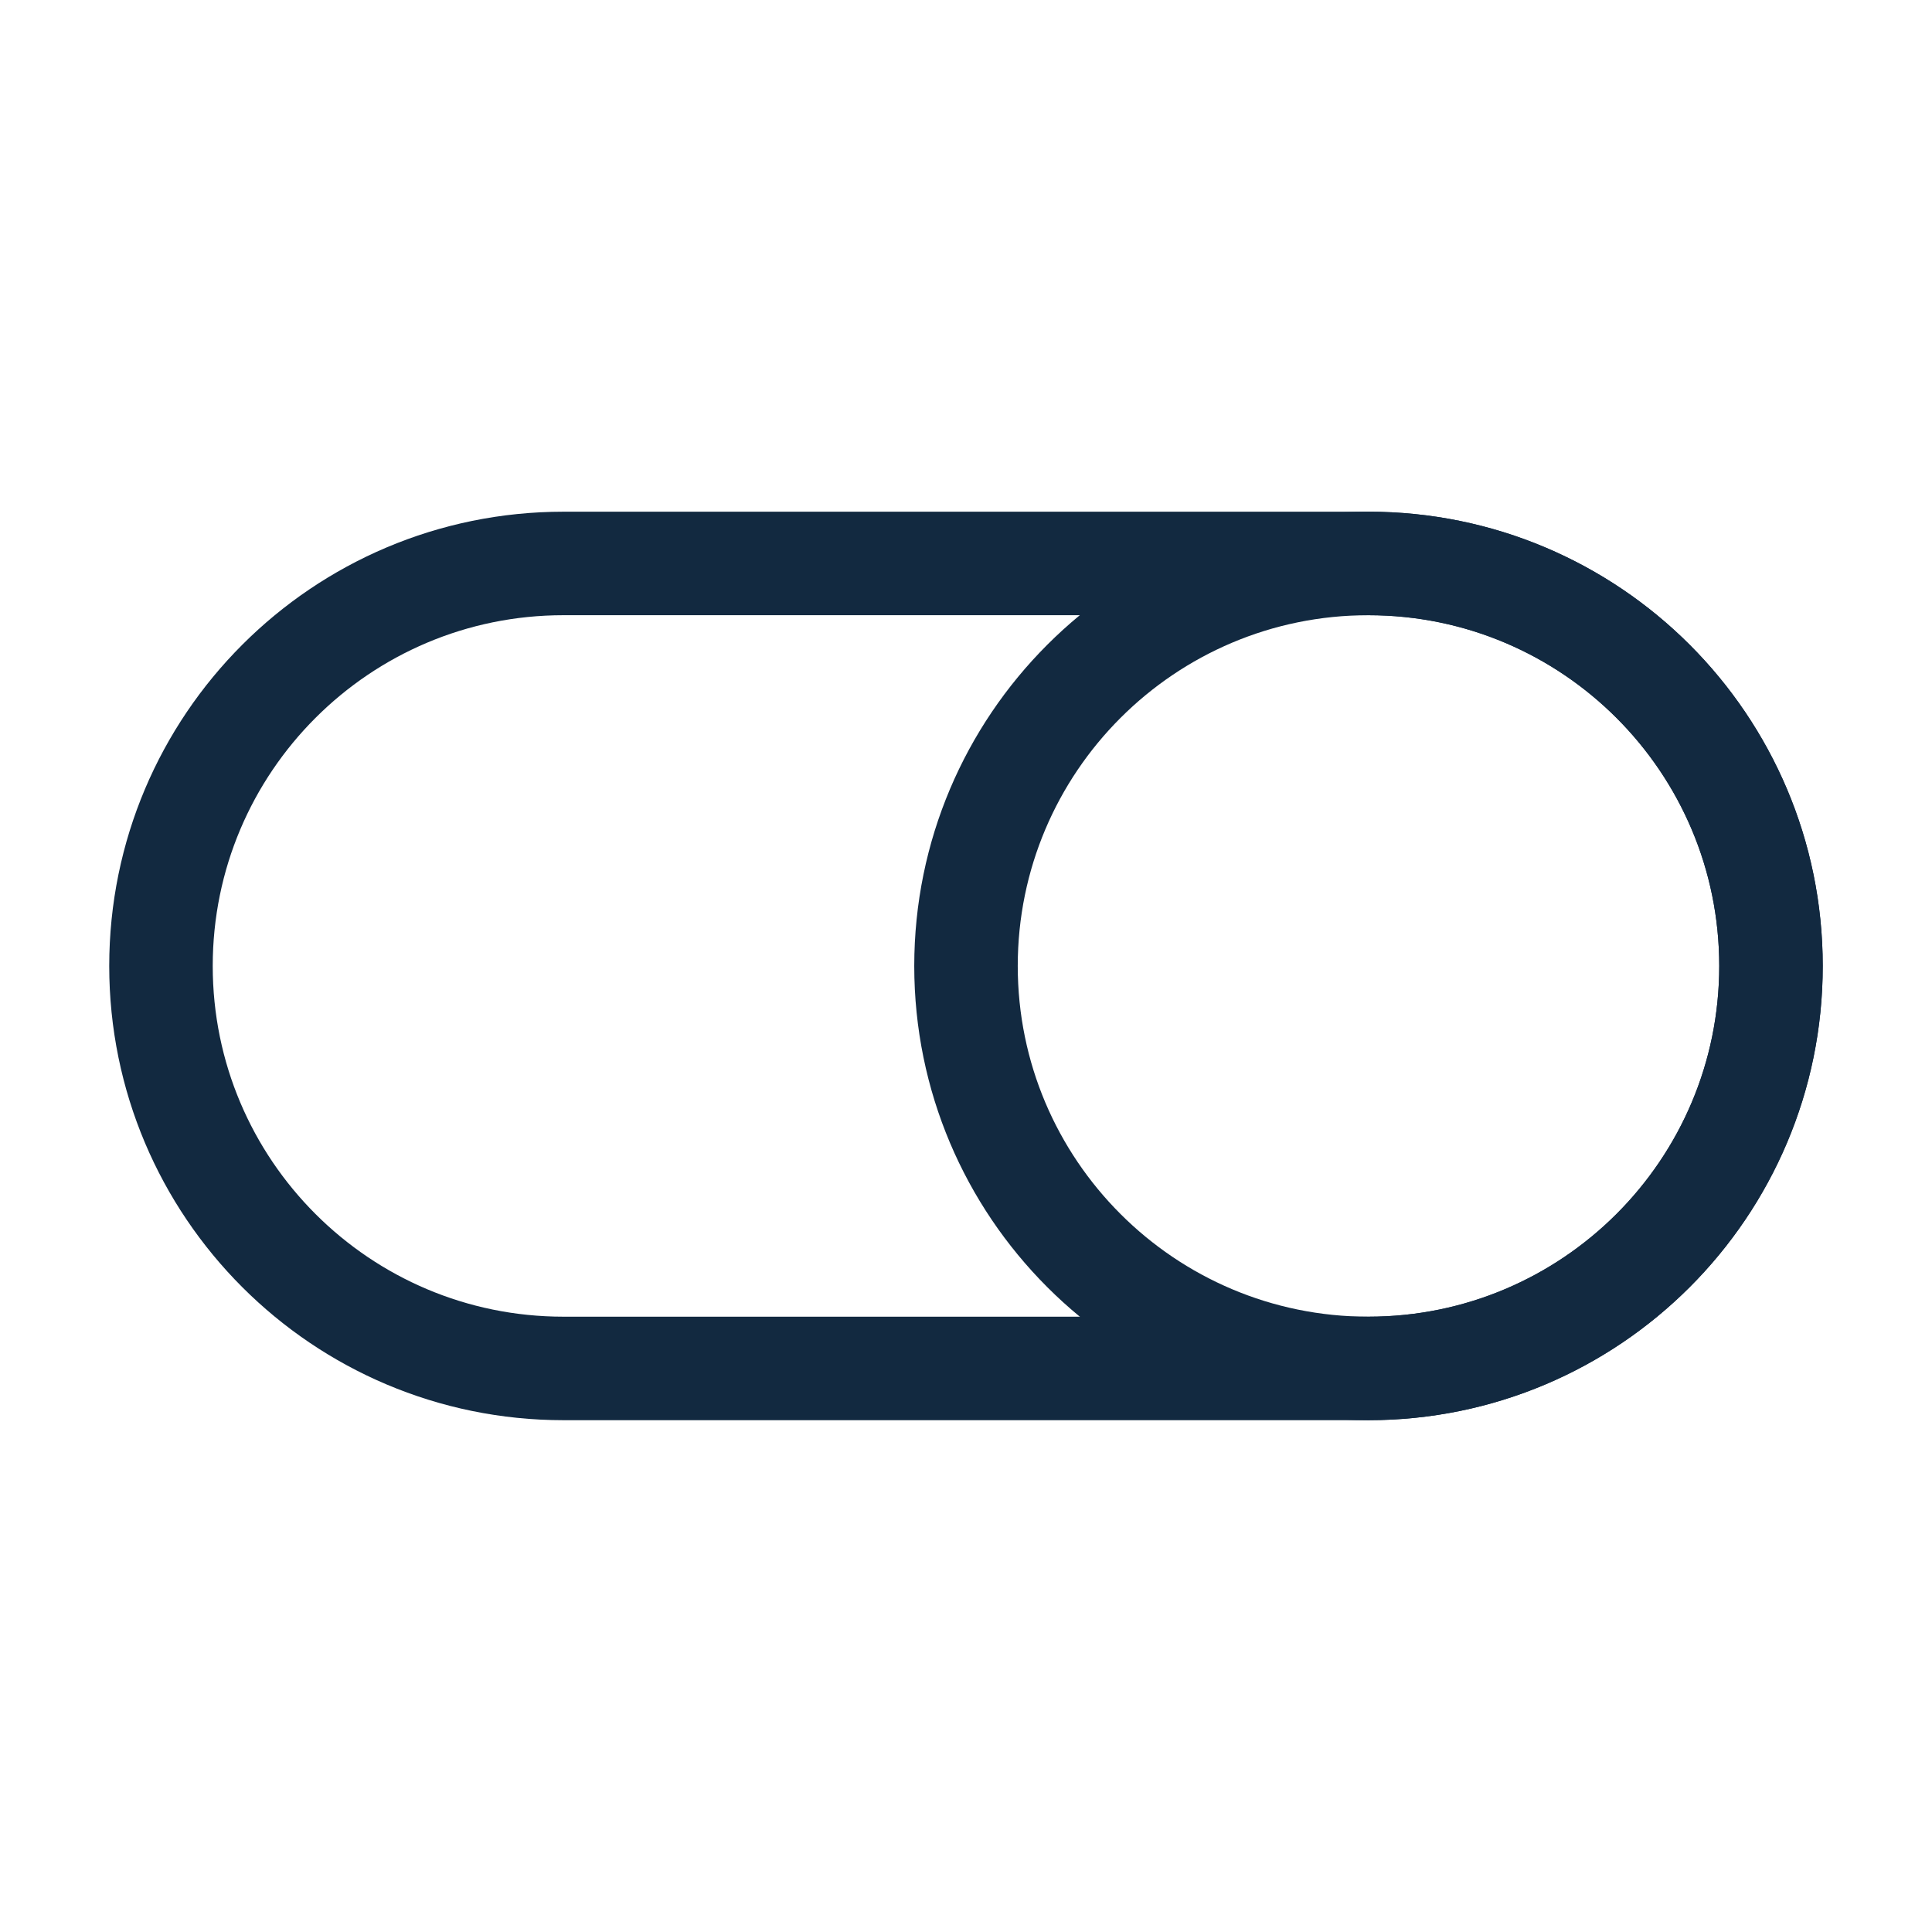
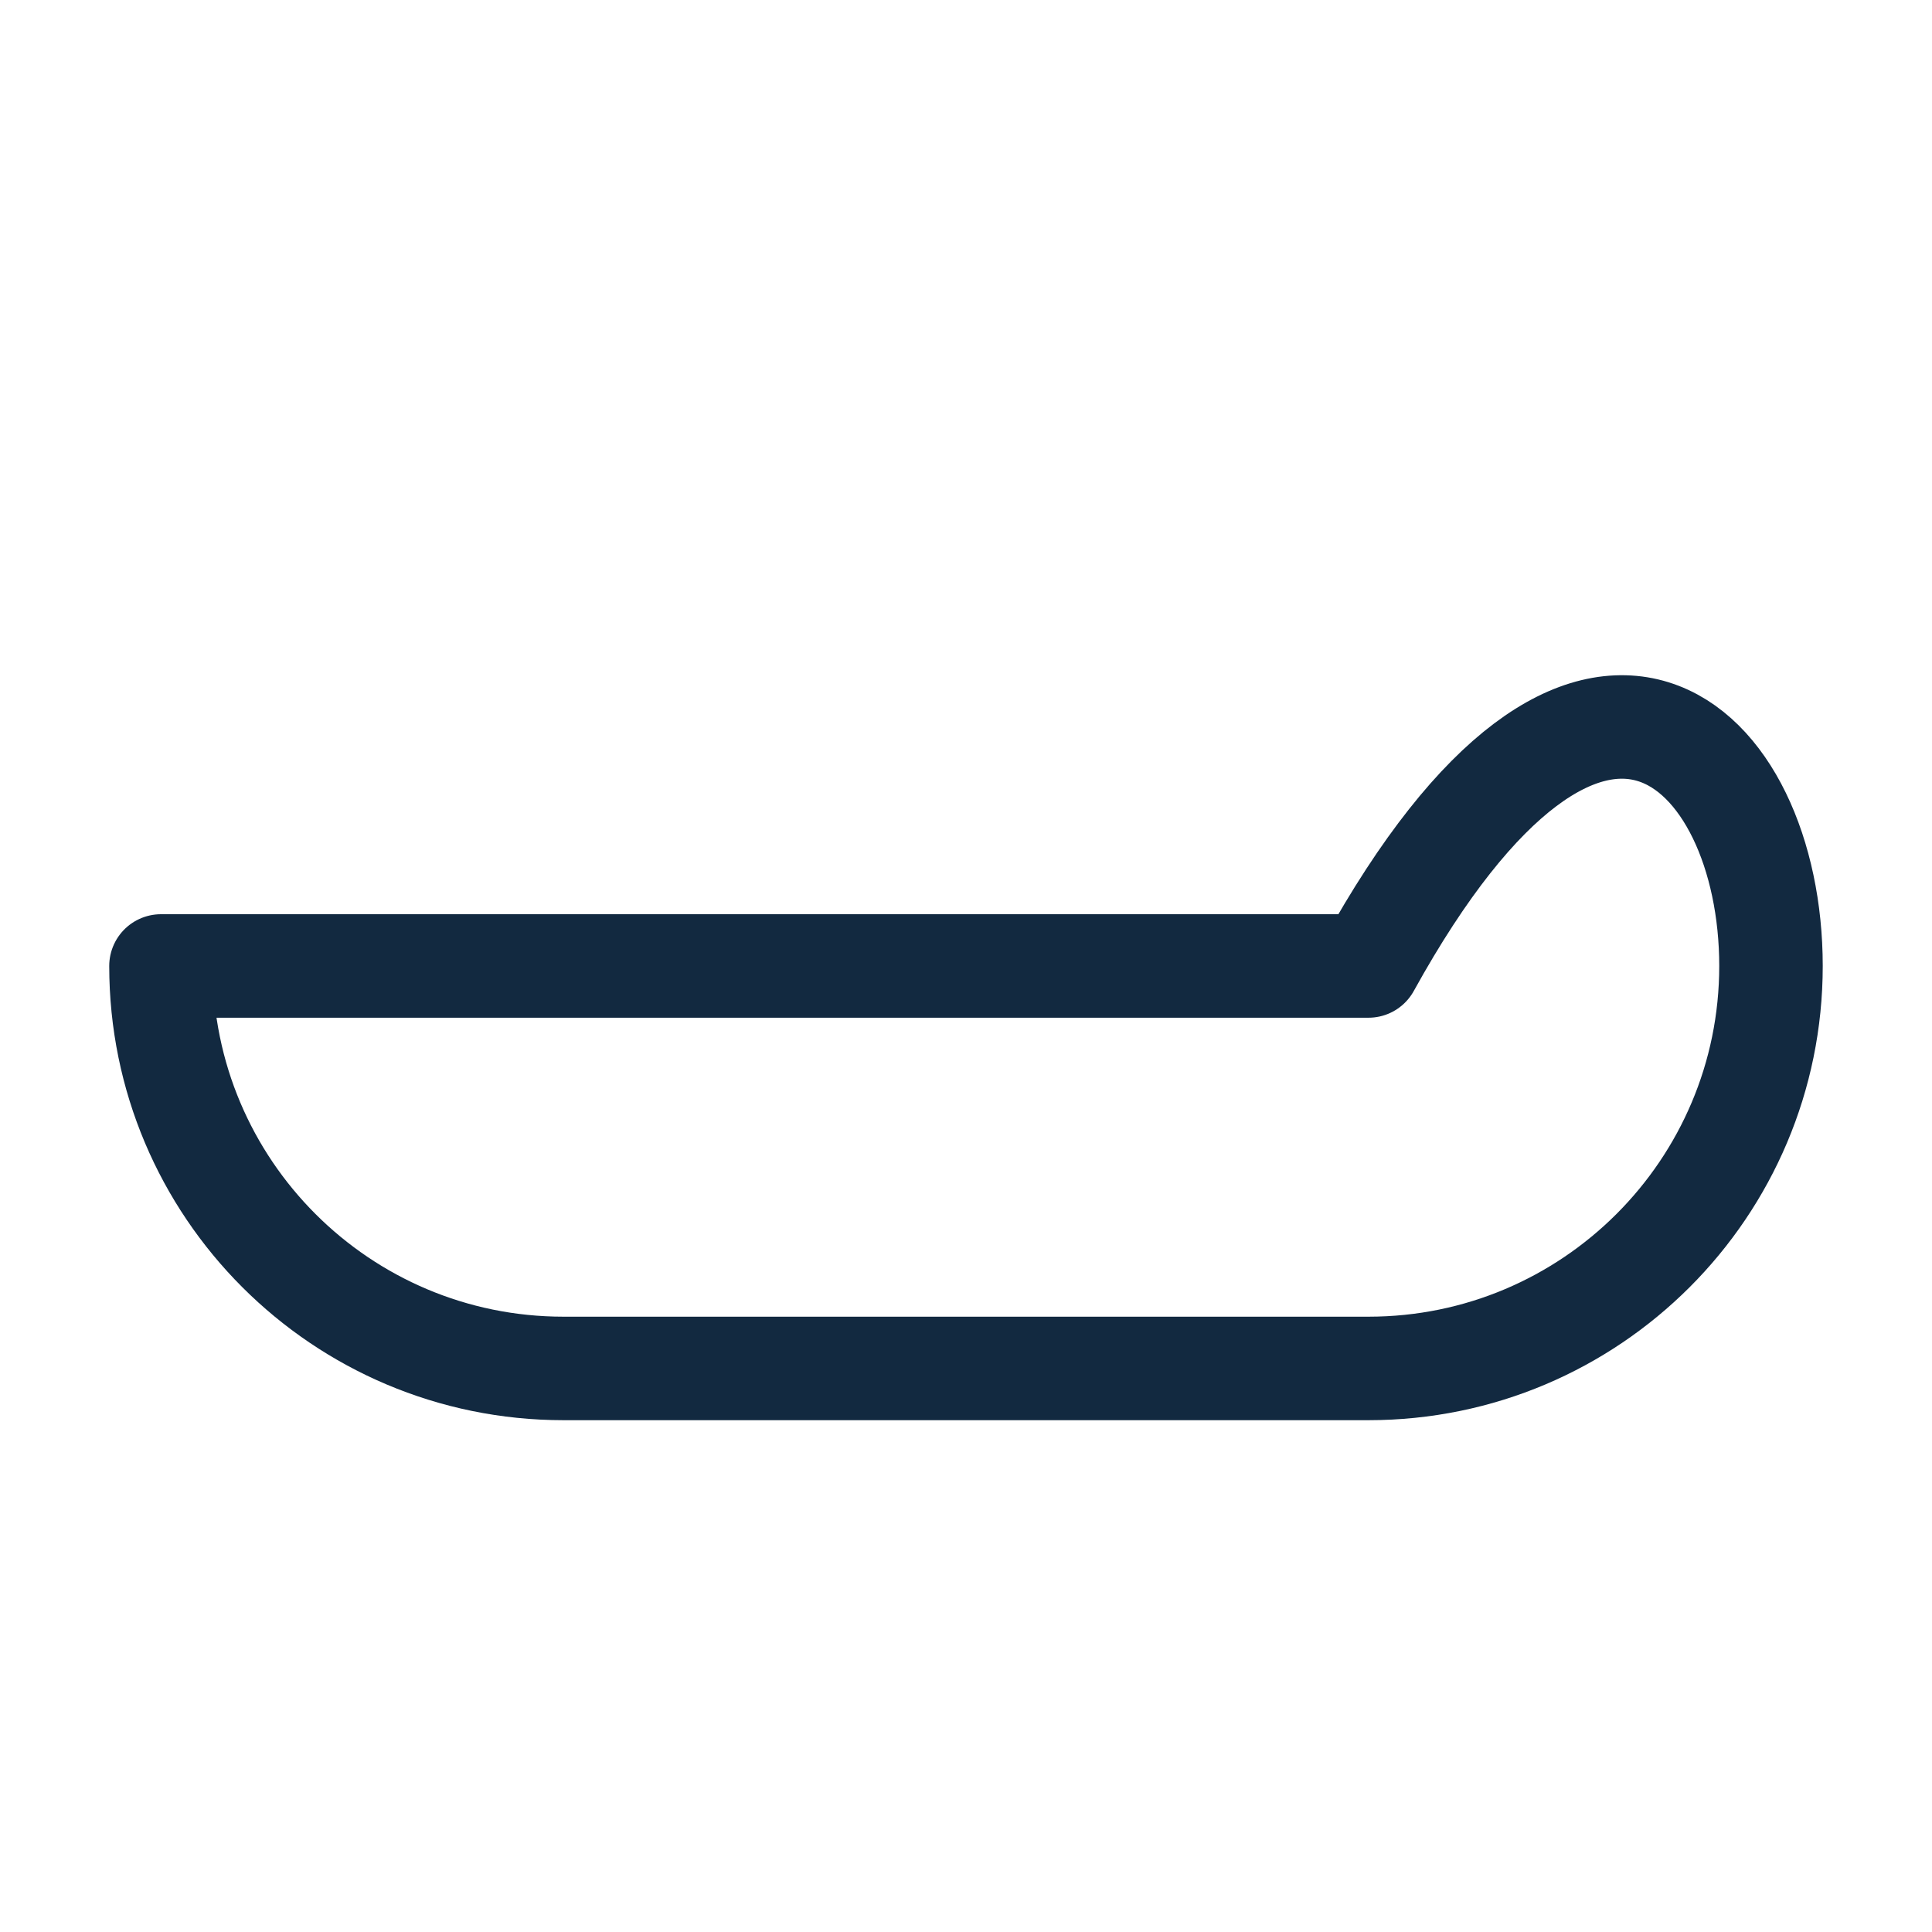
<svg xmlns="http://www.w3.org/2000/svg" fill="none" viewBox="0 0 56 56" height="56" width="56">
  <g id="toggle-on-2-svgrepo-com 1">
-     <path stroke-linejoin="round" stroke-linecap="round" stroke-width="3" stroke="#122940" d="M4.666 27.999C4.666 21.555 9.889 16.332 16.333 16.332H39.666C46.109 16.332 51.333 21.555 51.333 27.999C51.333 34.442 46.109 39.665 39.666 39.665H16.333C9.889 39.665 4.666 34.442 4.666 27.999Z" id="Vector" />
-     <path stroke-linejoin="round" stroke-linecap="round" stroke-width="3" stroke="#122940" d="M51.333 27.999C51.333 34.442 46.11 39.665 39.667 39.665C33.223 39.665 28 34.442 28 27.999C28 21.555 33.223 16.332 39.667 16.332C46.11 16.332 51.333 21.555 51.333 27.999Z" id="Vector_2" />
+     <path stroke-linejoin="round" stroke-linecap="round" stroke-width="3" stroke="#122940" d="M4.666 27.999H39.666C46.109 16.332 51.333 21.555 51.333 27.999C51.333 34.442 46.109 39.665 39.666 39.665H16.333C9.889 39.665 4.666 34.442 4.666 27.999Z" id="Vector" />
  </g>
</svg>